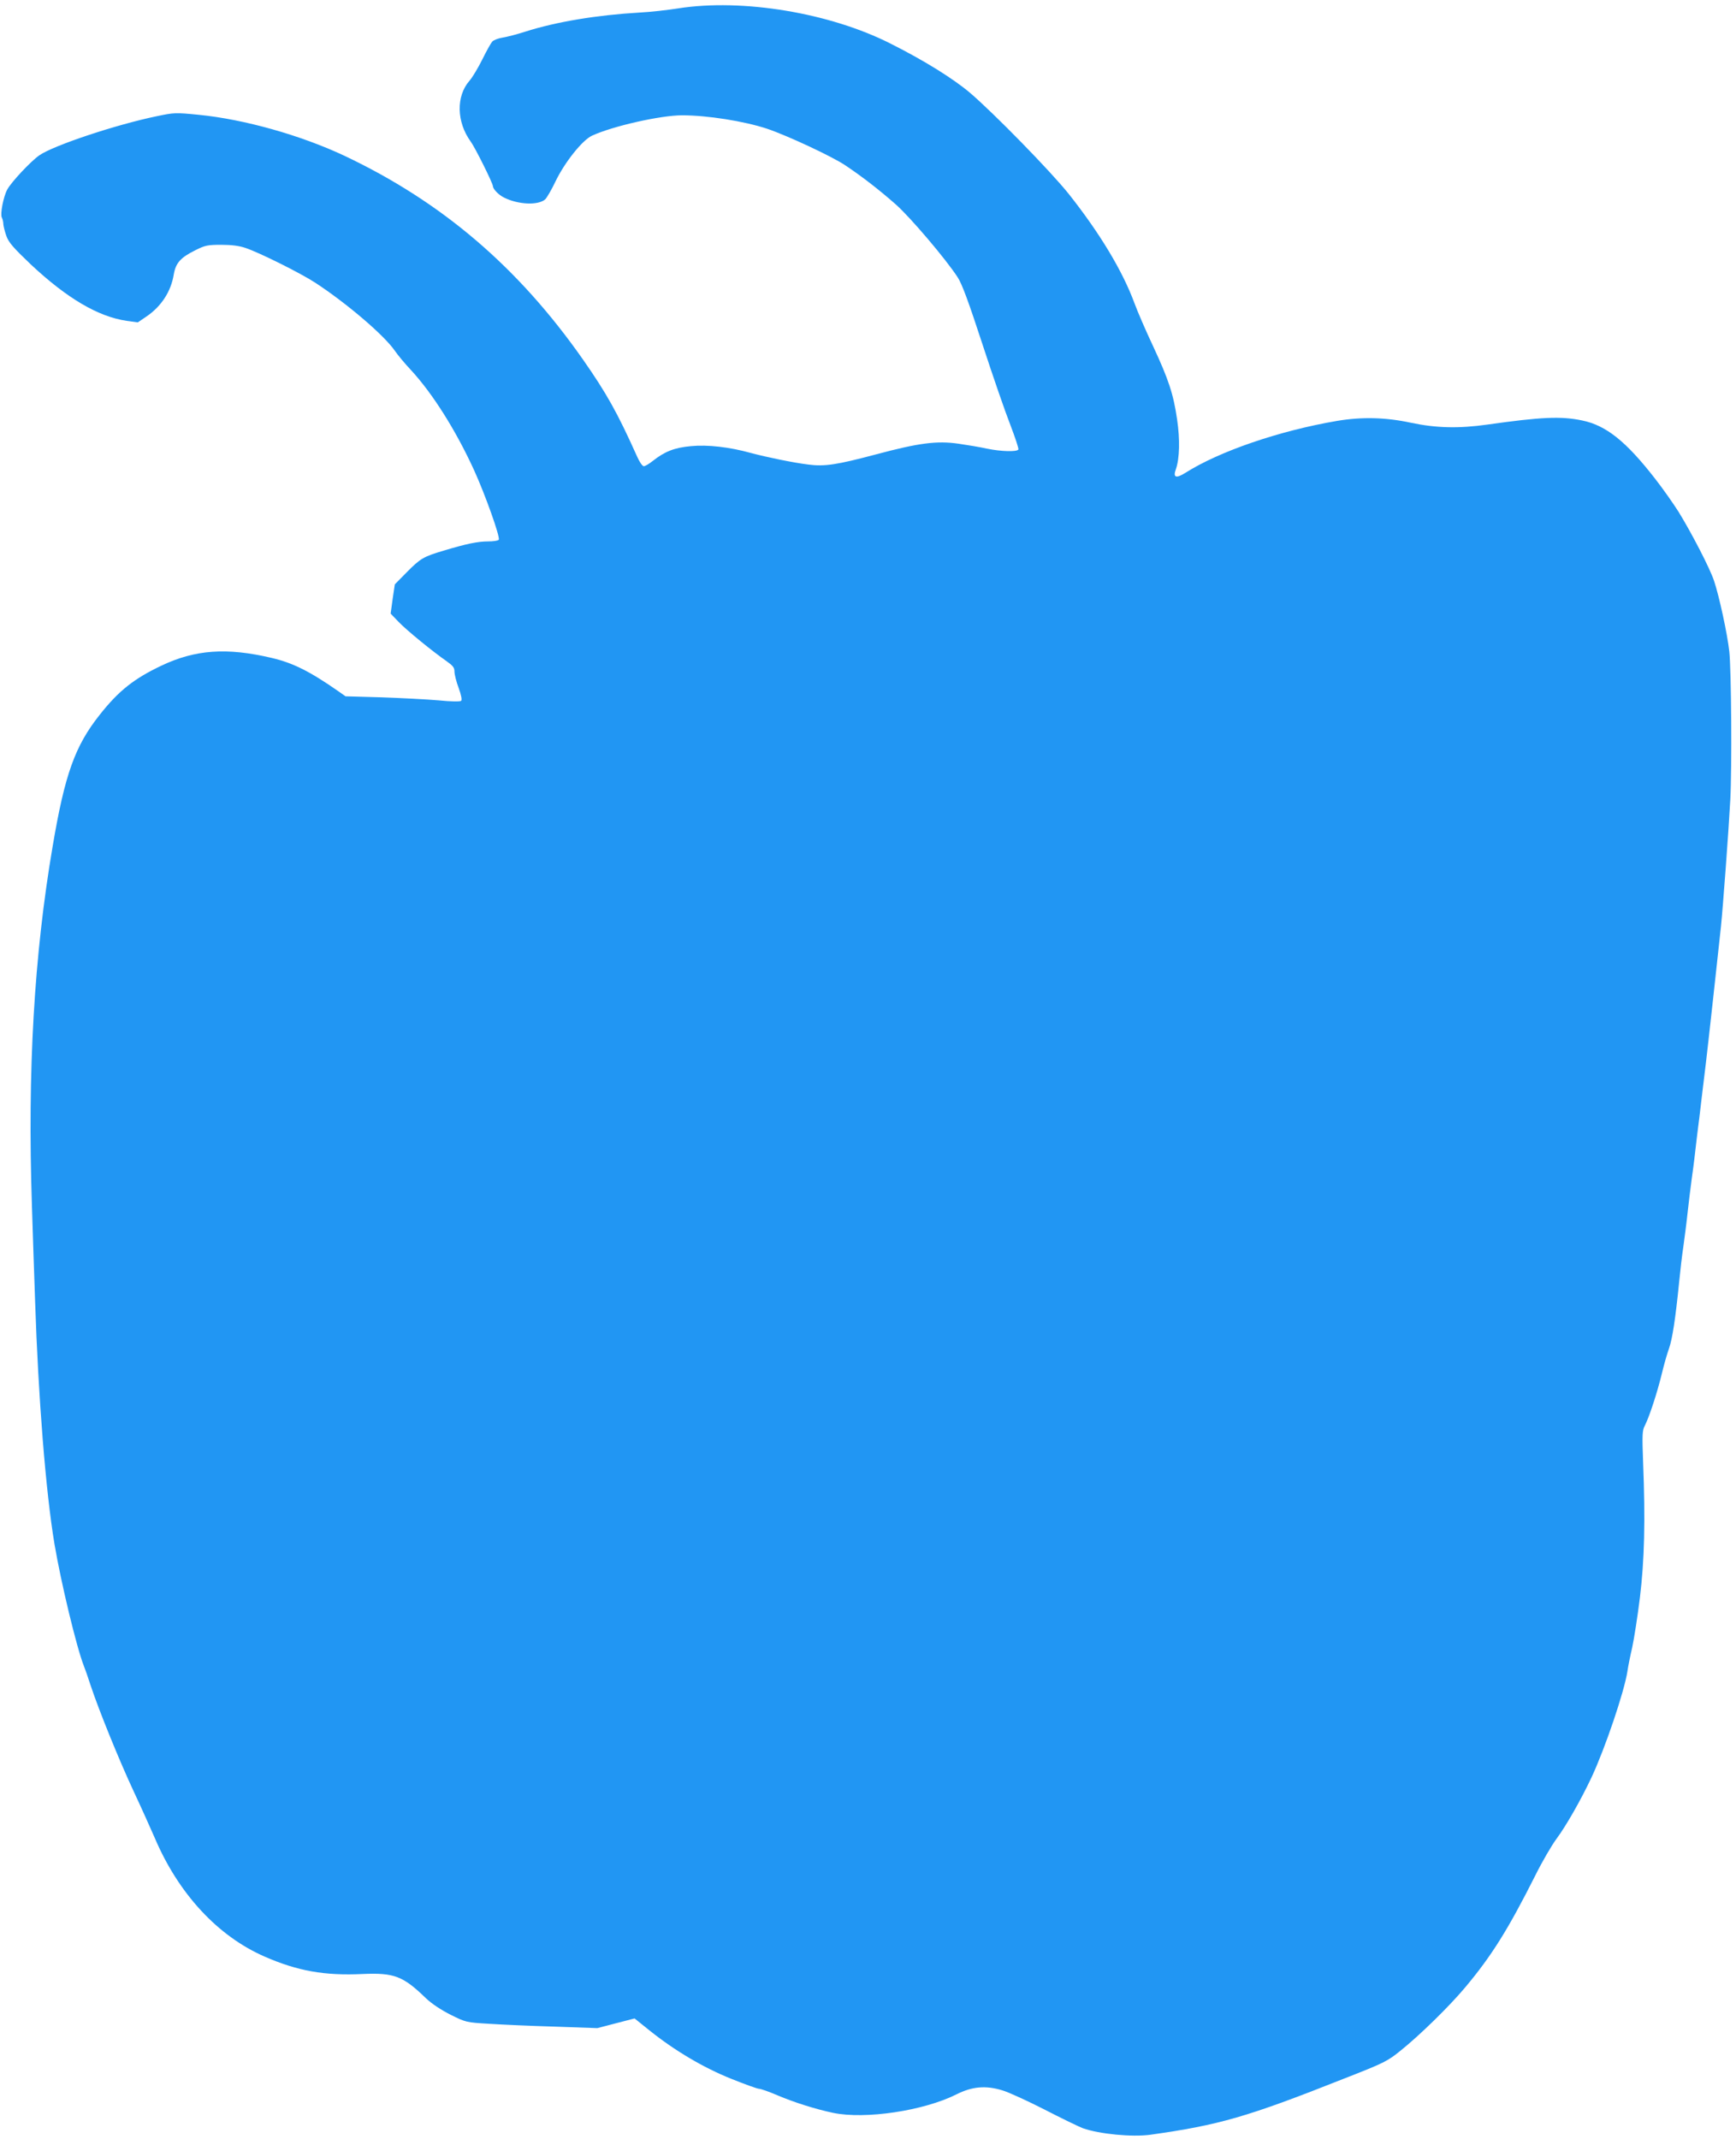
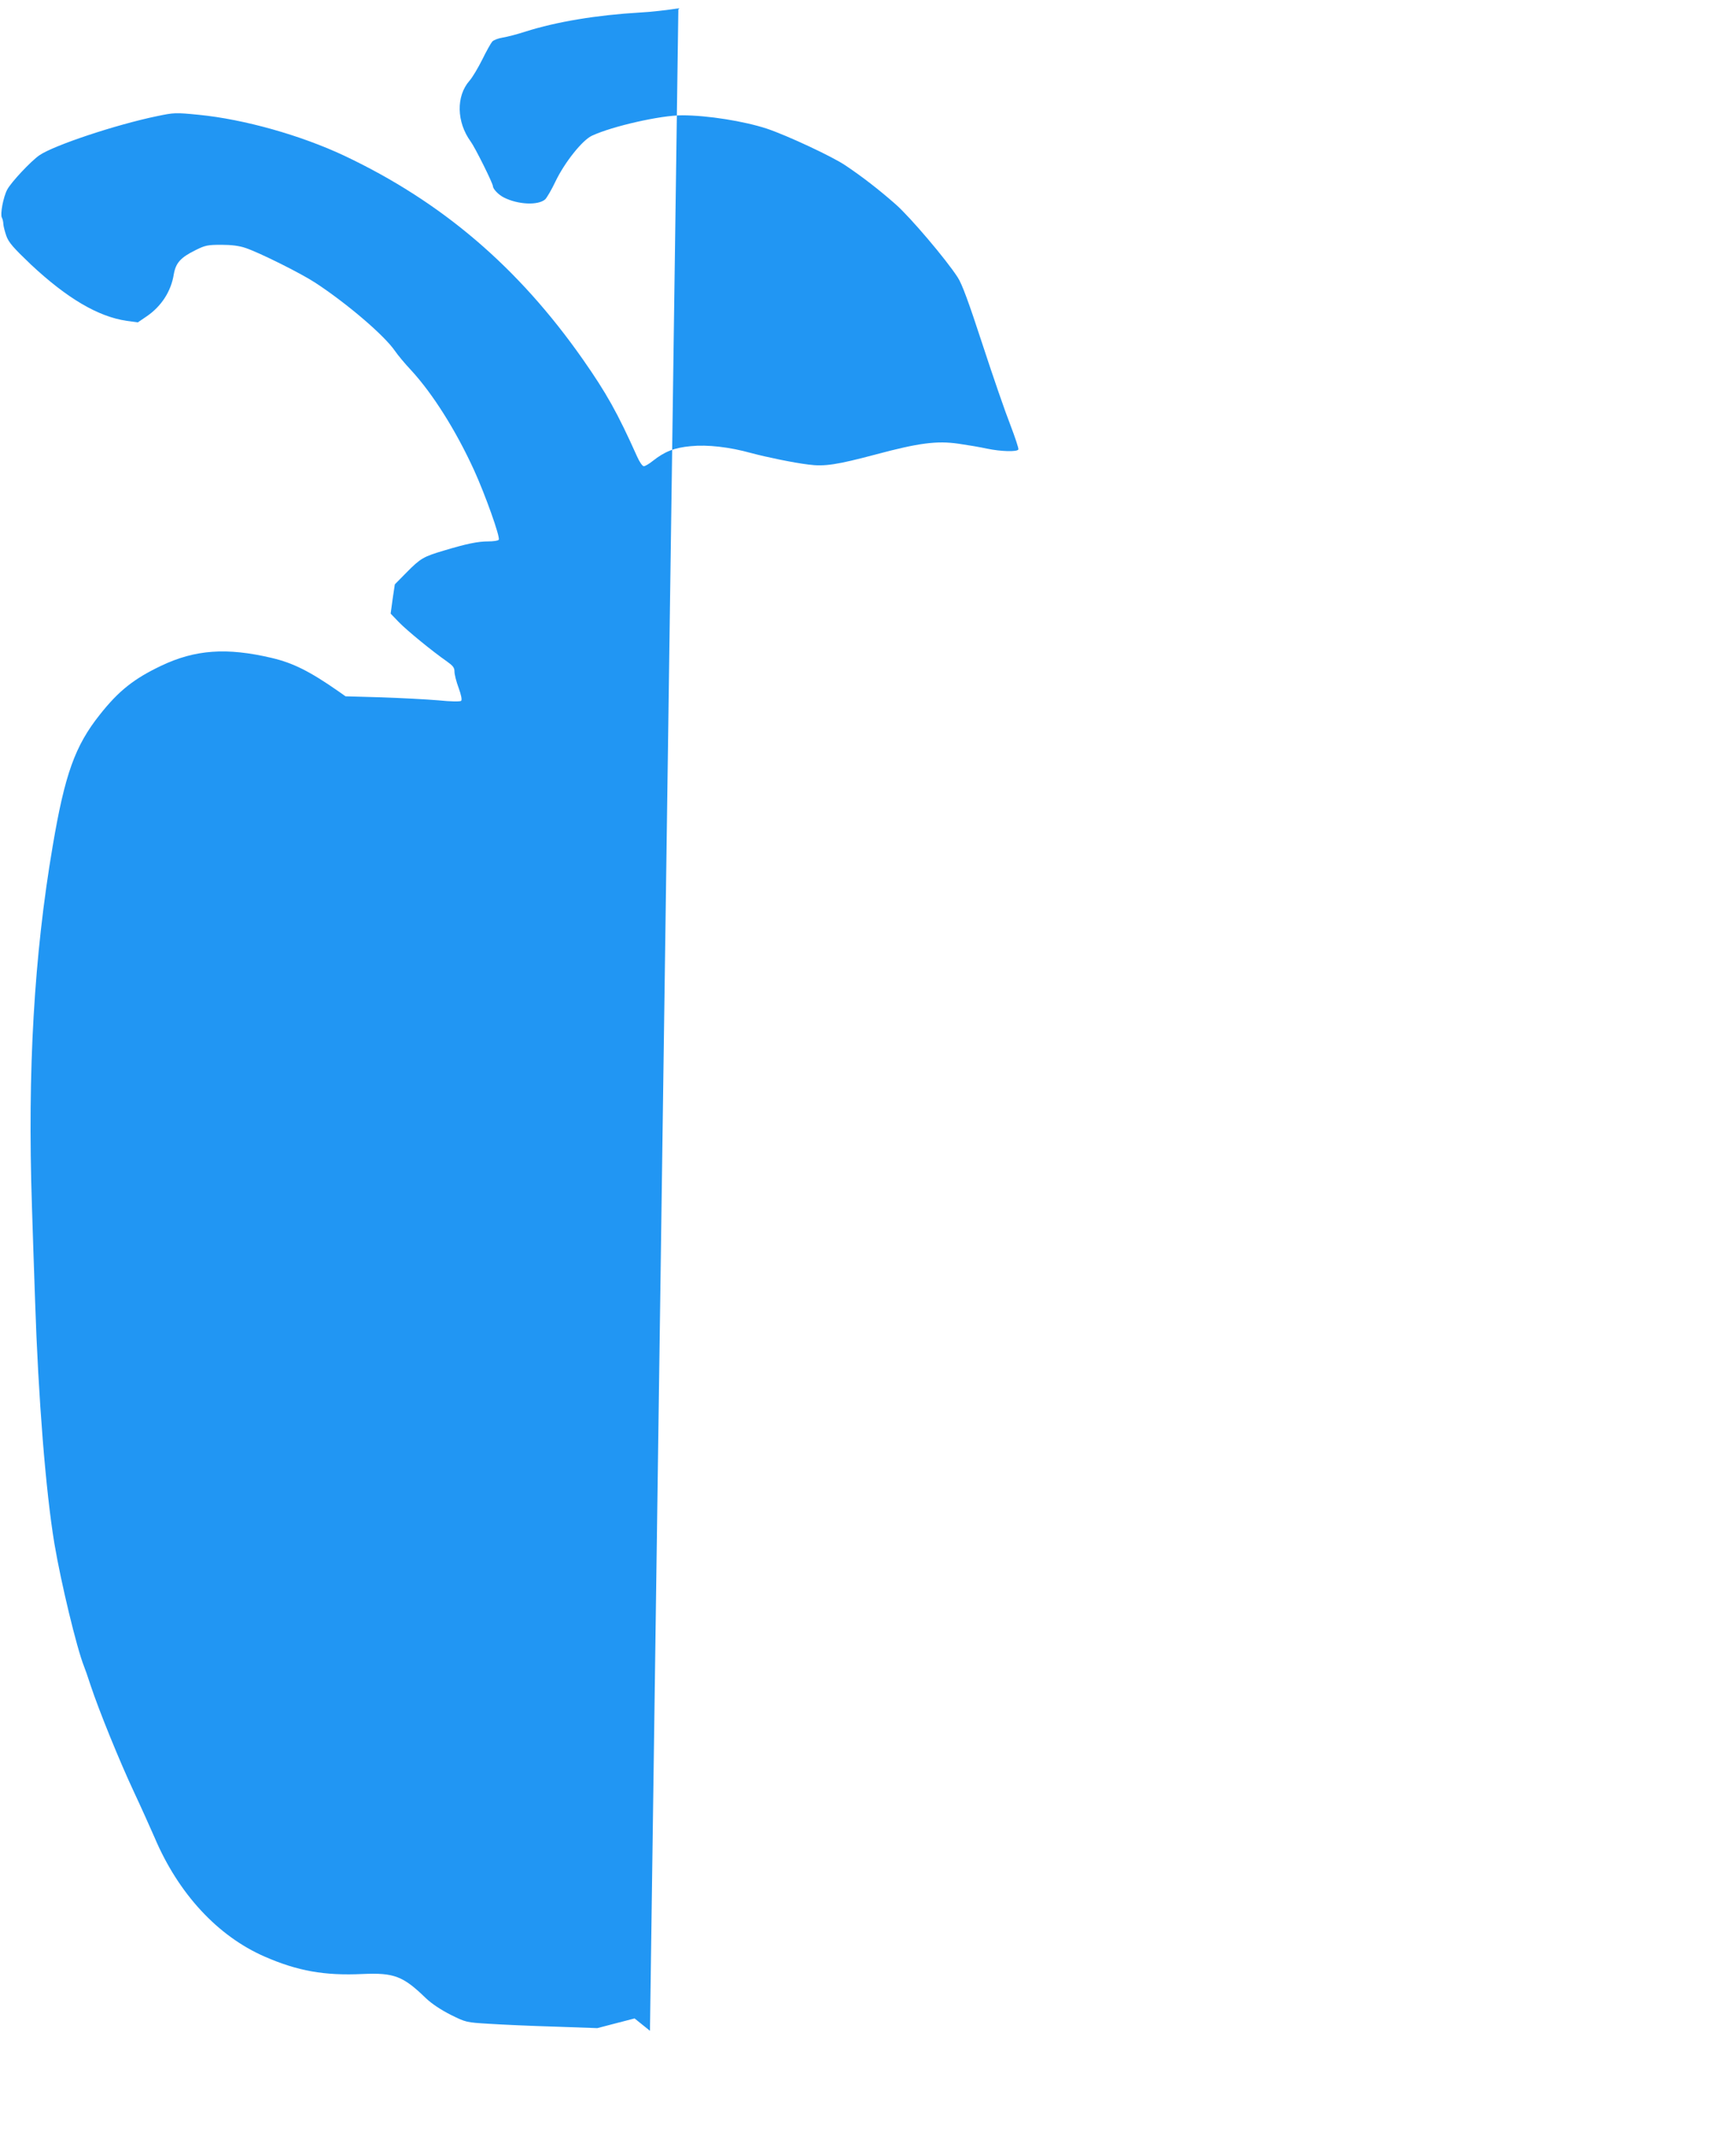
<svg xmlns="http://www.w3.org/2000/svg" version="1.0" width="1039pt" height="1280pt" viewBox="0 0 1039 1280" preserveAspectRatio="xMidYMid meet">
  <g transform="translate(0,1280) scale(0.1,-0.1)" fill="#2196f3" stroke="none">
-     <path d="M4060 12750 c-63 -10 -167 -22 -230 -25 -258 -15 -499 -55 -685 -114 -49 -16 -111 -32 -137 -36 -26 -4 -54 -15 -62 -24 -8 -9 -35 -57 -60 -108 -25 -50 -59 -107 -76 -126 -81 -92 -78 -247 7 -364 26 -35 133 -250 133 -267 1 -18 34 -52 66 -68 85 -43 205 -48 247 -11 10 10 39 59 62 108 55 114 160 246 218 273 123 57 411 122 539 122 152 0 371 -35 508 -80 122 -41 394 -168 470 -220 99 -66 206 -149 302 -234 87 -77 301 -329 370 -436 26 -40 66 -149 148 -400 62 -190 137 -407 167 -483 29 -76 51 -142 48 -147 -9 -15 -105 -12 -187 5 -40 9 -118 22 -173 30 -128 18 -234 5 -495 -65 -230 -61 -305 -73 -402 -60 -90 11 -249 44 -343 69 -129 36 -261 51 -361 41 -98 -9 -156 -32 -228 -89 -21 -17 -45 -31 -53 -31 -8 0 -26 26 -40 58 -117 261 -183 379 -325 582 -387 552 -844 942 -1427 1218 -262 123 -599 218 -871 245 -141 14 -149 13 -250 -8 -247 -51 -618 -175 -704 -234 -51 -35 -170 -162 -193 -206 -23 -43 -43 -147 -32 -167 5 -9 9 -27 9 -40 1 -13 9 -44 18 -70 14 -39 42 -71 147 -171 216 -202 402 -312 573 -337 l67 -9 53 36 c88 60 146 150 162 251 12 69 41 101 130 145 58 29 73 32 155 32 61 0 107 -6 145 -19 83 -28 330 -151 417 -208 188 -123 412 -314 476 -407 17 -25 61 -78 97 -116 129 -140 267 -358 377 -598 67 -147 158 -402 148 -417 -4 -6 -32 -10 -63 -10 -62 0 -130 -14 -266 -55 -122 -36 -140 -47 -222 -130 l-71 -72 -13 -87 -12 -88 48 -50 c50 -52 205 -178 287 -235 38 -27 47 -38 47 -62 0 -17 11 -61 25 -98 15 -41 21 -71 15 -77 -5 -5 -60 -5 -137 3 -70 6 -224 14 -341 18 l-214 6 -41 29 c-172 120 -273 171 -402 201 -268 63 -456 50 -660 -47 -162 -77 -254 -149 -367 -292 -149 -187 -210 -357 -283 -789 -111 -652 -151 -1341 -124 -2150 4 -137 13 -394 19 -570 19 -581 64 -1144 116 -1455 39 -231 132 -618 176 -730 6 -14 24 -65 40 -115 50 -151 172 -451 258 -635 45 -96 101 -221 125 -276 142 -335 377 -590 659 -713 197 -86 358 -115 587 -104 187 8 241 -12 377 -144 37 -35 90 -70 149 -100 91 -45 93 -46 230 -54 76 -5 253 -13 393 -17 l255 -9 111 29 112 29 92 -74 c149 -119 319 -220 486 -287 82 -33 157 -60 167 -60 10 0 59 -17 110 -39 104 -44 229 -83 333 -105 192 -40 541 12 737 110 95 48 176 55 275 25 38 -11 153 -64 255 -116 101 -52 204 -102 228 -111 99 -35 294 -54 404 -39 411 58 577 105 1162 337 238 93 257 103 335 166 114 91 295 268 389 381 156 186 256 346 417 666 41 83 99 182 127 220 58 78 146 232 211 370 81 174 194 507 214 632 4 29 17 94 29 145 11 51 32 185 46 298 27 223 33 459 19 810 -6 163 -5 190 10 218 27 52 75 200 101 307 13 55 33 125 44 155 20 56 39 180 61 400 6 63 17 158 25 210 7 52 19 142 25 200 6 58 18 150 25 205 13 92 19 145 31 250 3 22 9 76 15 120 5 44 14 116 19 160 5 44 14 118 20 165 10 81 67 599 90 815 12 117 46 573 56 760 10 190 6 776 -6 886 -12 107 -60 329 -91 422 -24 74 -135 288 -212 413 -31 49 -94 139 -141 199 -174 224 -294 320 -438 349 -125 26 -242 21 -567 -25 -170 -24 -305 -21 -456 11 -153 33 -295 36 -444 11 -345 -59 -704 -182 -907 -311 -56 -35 -75 -28 -56 23 22 63 25 177 7 297 -22 152 -51 239 -144 439 -43 91 -93 207 -111 256 -71 193 -207 419 -394 655 -108 135 -446 481 -591 605 -101 85 -272 192 -475 294 -363 184 -886 271 -1270 211z" />
+     <path d="M4060 12750 c-63 -10 -167 -22 -230 -25 -258 -15 -499 -55 -685 -114 -49 -16 -111 -32 -137 -36 -26 -4 -54 -15 -62 -24 -8 -9 -35 -57 -60 -108 -25 -50 -59 -107 -76 -126 -81 -92 -78 -247 7 -364 26 -35 133 -250 133 -267 1 -18 34 -52 66 -68 85 -43 205 -48 247 -11 10 10 39 59 62 108 55 114 160 246 218 273 123 57 411 122 539 122 152 0 371 -35 508 -80 122 -41 394 -168 470 -220 99 -66 206 -149 302 -234 87 -77 301 -329 370 -436 26 -40 66 -149 148 -400 62 -190 137 -407 167 -483 29 -76 51 -142 48 -147 -9 -15 -105 -12 -187 5 -40 9 -118 22 -173 30 -128 18 -234 5 -495 -65 -230 -61 -305 -73 -402 -60 -90 11 -249 44 -343 69 -129 36 -261 51 -361 41 -98 -9 -156 -32 -228 -89 -21 -17 -45 -31 -53 -31 -8 0 -26 26 -40 58 -117 261 -183 379 -325 582 -387 552 -844 942 -1427 1218 -262 123 -599 218 -871 245 -141 14 -149 13 -250 -8 -247 -51 -618 -175 -704 -234 -51 -35 -170 -162 -193 -206 -23 -43 -43 -147 -32 -167 5 -9 9 -27 9 -40 1 -13 9 -44 18 -70 14 -39 42 -71 147 -171 216 -202 402 -312 573 -337 l67 -9 53 36 c88 60 146 150 162 251 12 69 41 101 130 145 58 29 73 32 155 32 61 0 107 -6 145 -19 83 -28 330 -151 417 -208 188 -123 412 -314 476 -407 17 -25 61 -78 97 -116 129 -140 267 -358 377 -598 67 -147 158 -402 148 -417 -4 -6 -32 -10 -63 -10 -62 0 -130 -14 -266 -55 -122 -36 -140 -47 -222 -130 l-71 -72 -13 -87 -12 -88 48 -50 c50 -52 205 -178 287 -235 38 -27 47 -38 47 -62 0 -17 11 -61 25 -98 15 -41 21 -71 15 -77 -5 -5 -60 -5 -137 3 -70 6 -224 14 -341 18 l-214 6 -41 29 c-172 120 -273 171 -402 201 -268 63 -456 50 -660 -47 -162 -77 -254 -149 -367 -292 -149 -187 -210 -357 -283 -789 -111 -652 -151 -1341 -124 -2150 4 -137 13 -394 19 -570 19 -581 64 -1144 116 -1455 39 -231 132 -618 176 -730 6 -14 24 -65 40 -115 50 -151 172 -451 258 -635 45 -96 101 -221 125 -276 142 -335 377 -590 659 -713 197 -86 358 -115 587 -104 187 8 241 -12 377 -144 37 -35 90 -70 149 -100 91 -45 93 -46 230 -54 76 -5 253 -13 393 -17 l255 -9 111 29 112 29 92 -74 z" />
  </g>
</svg>